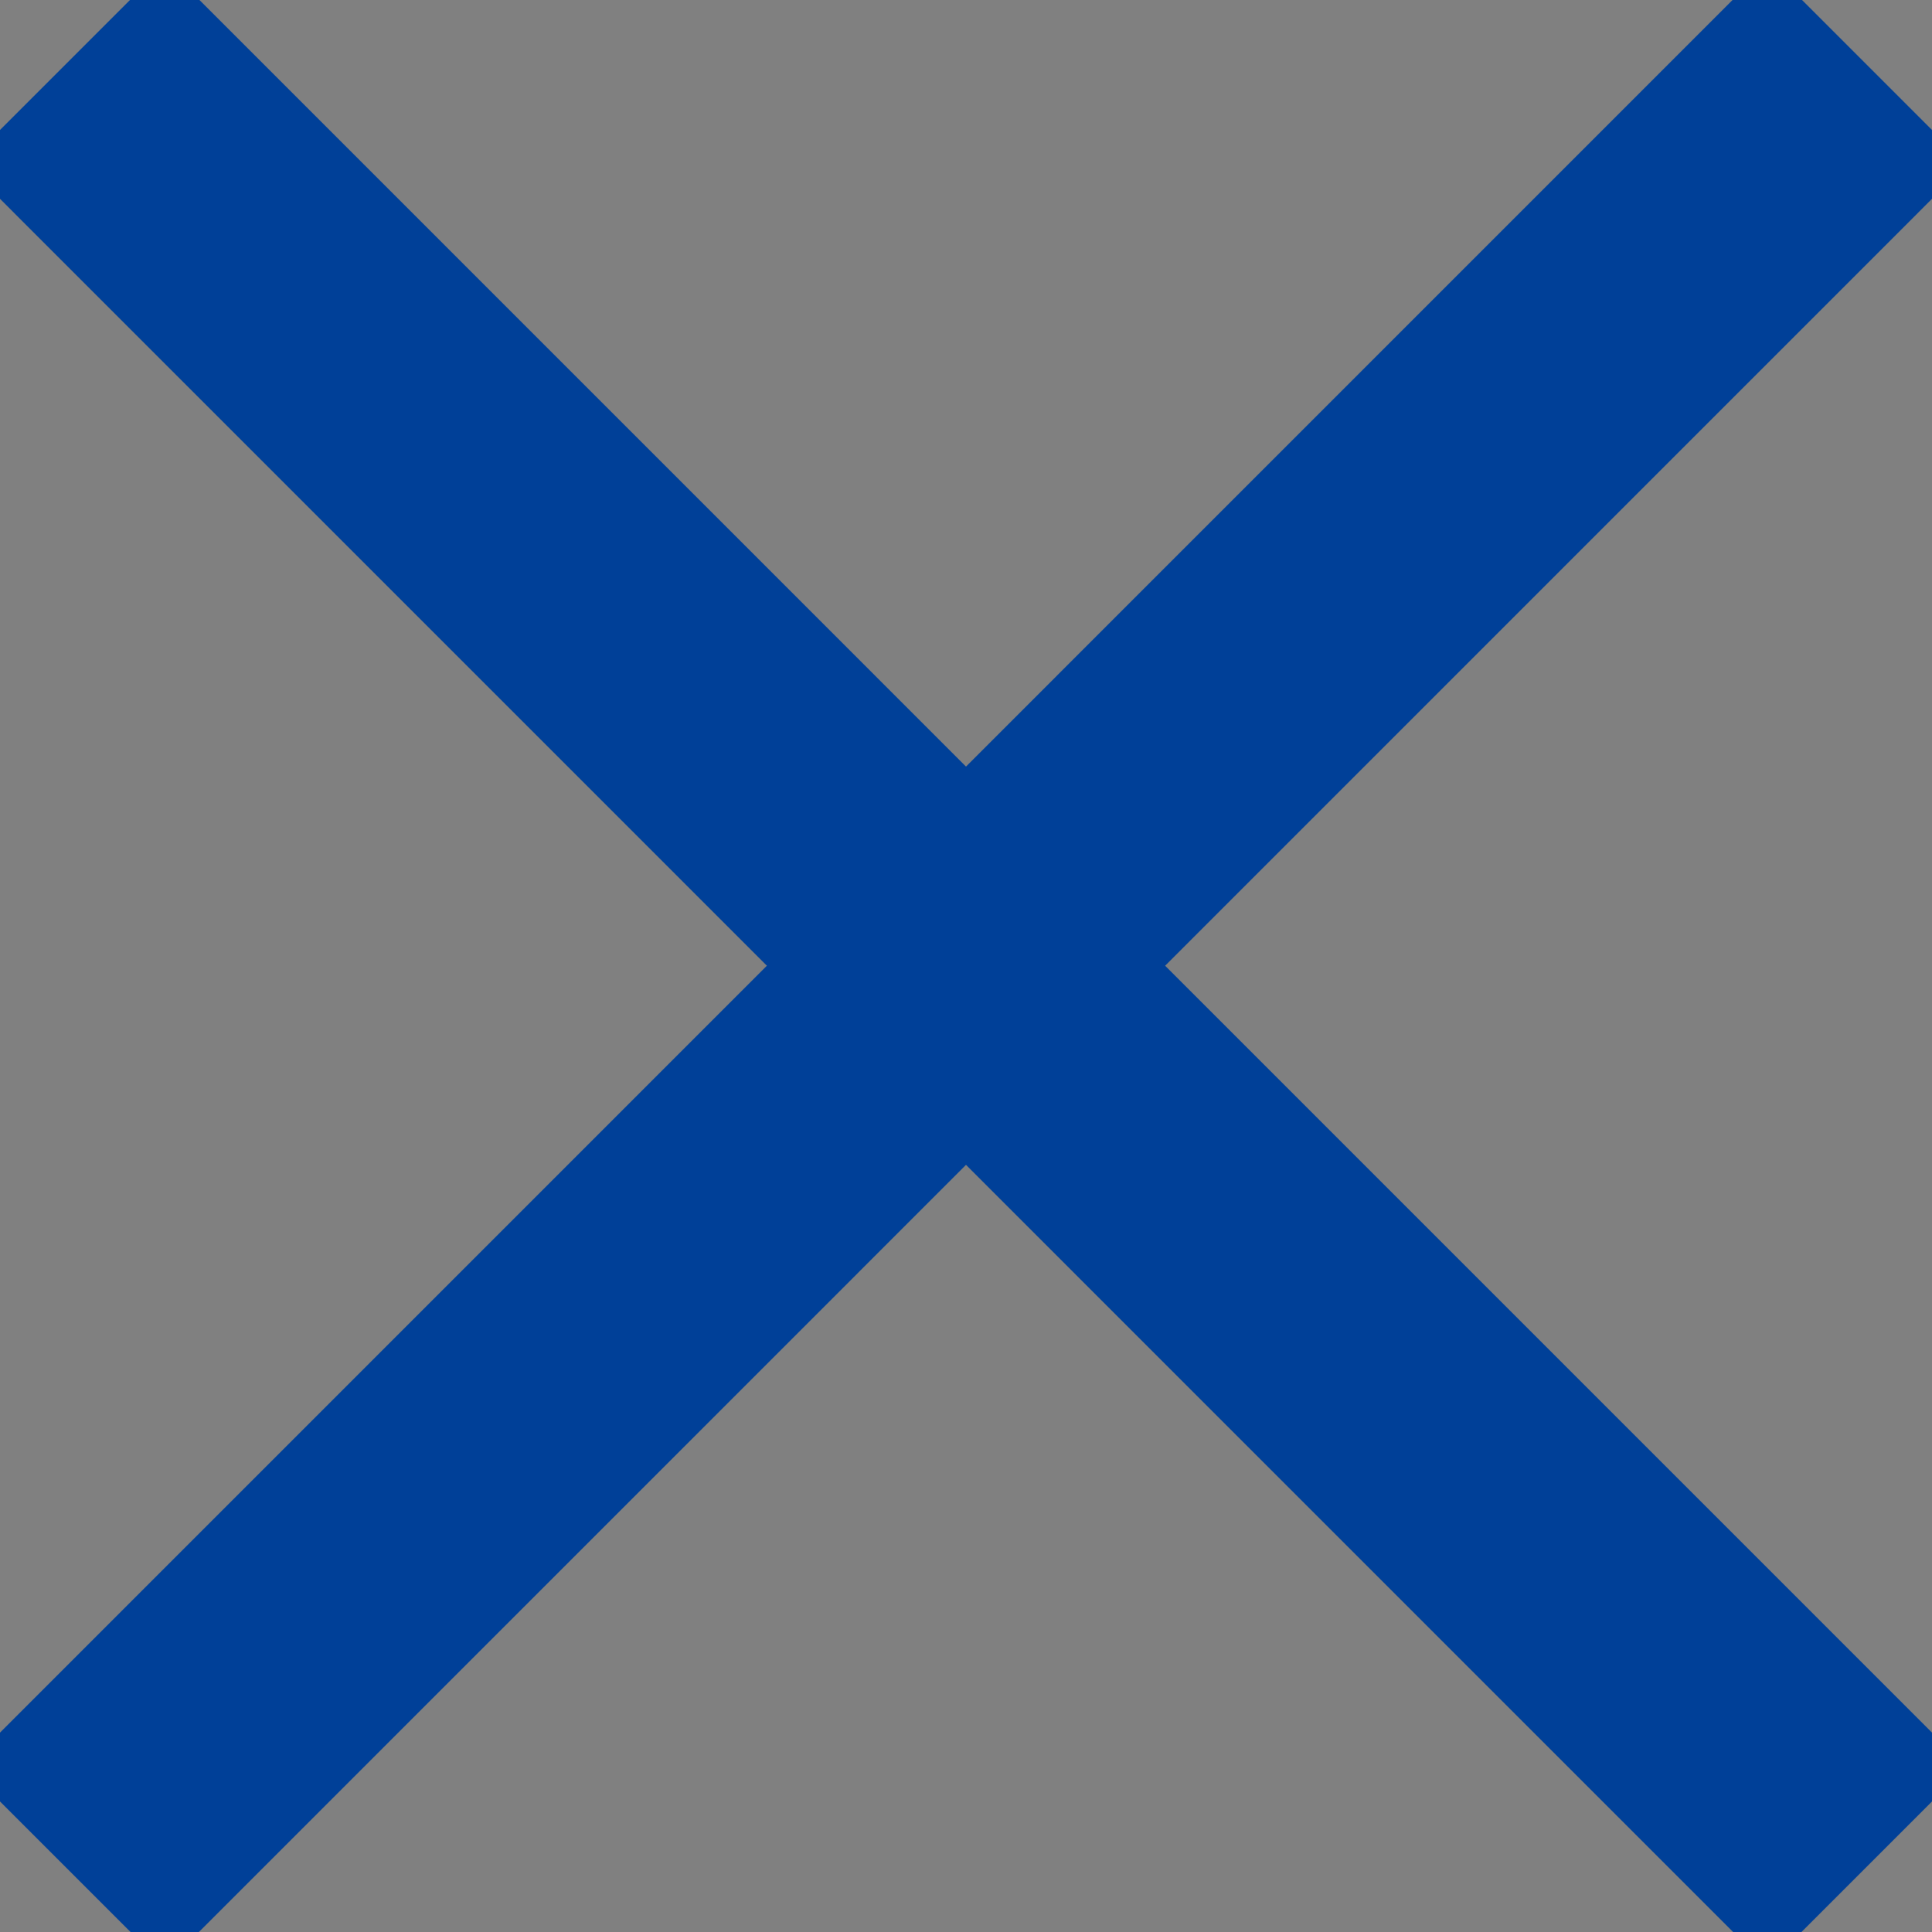
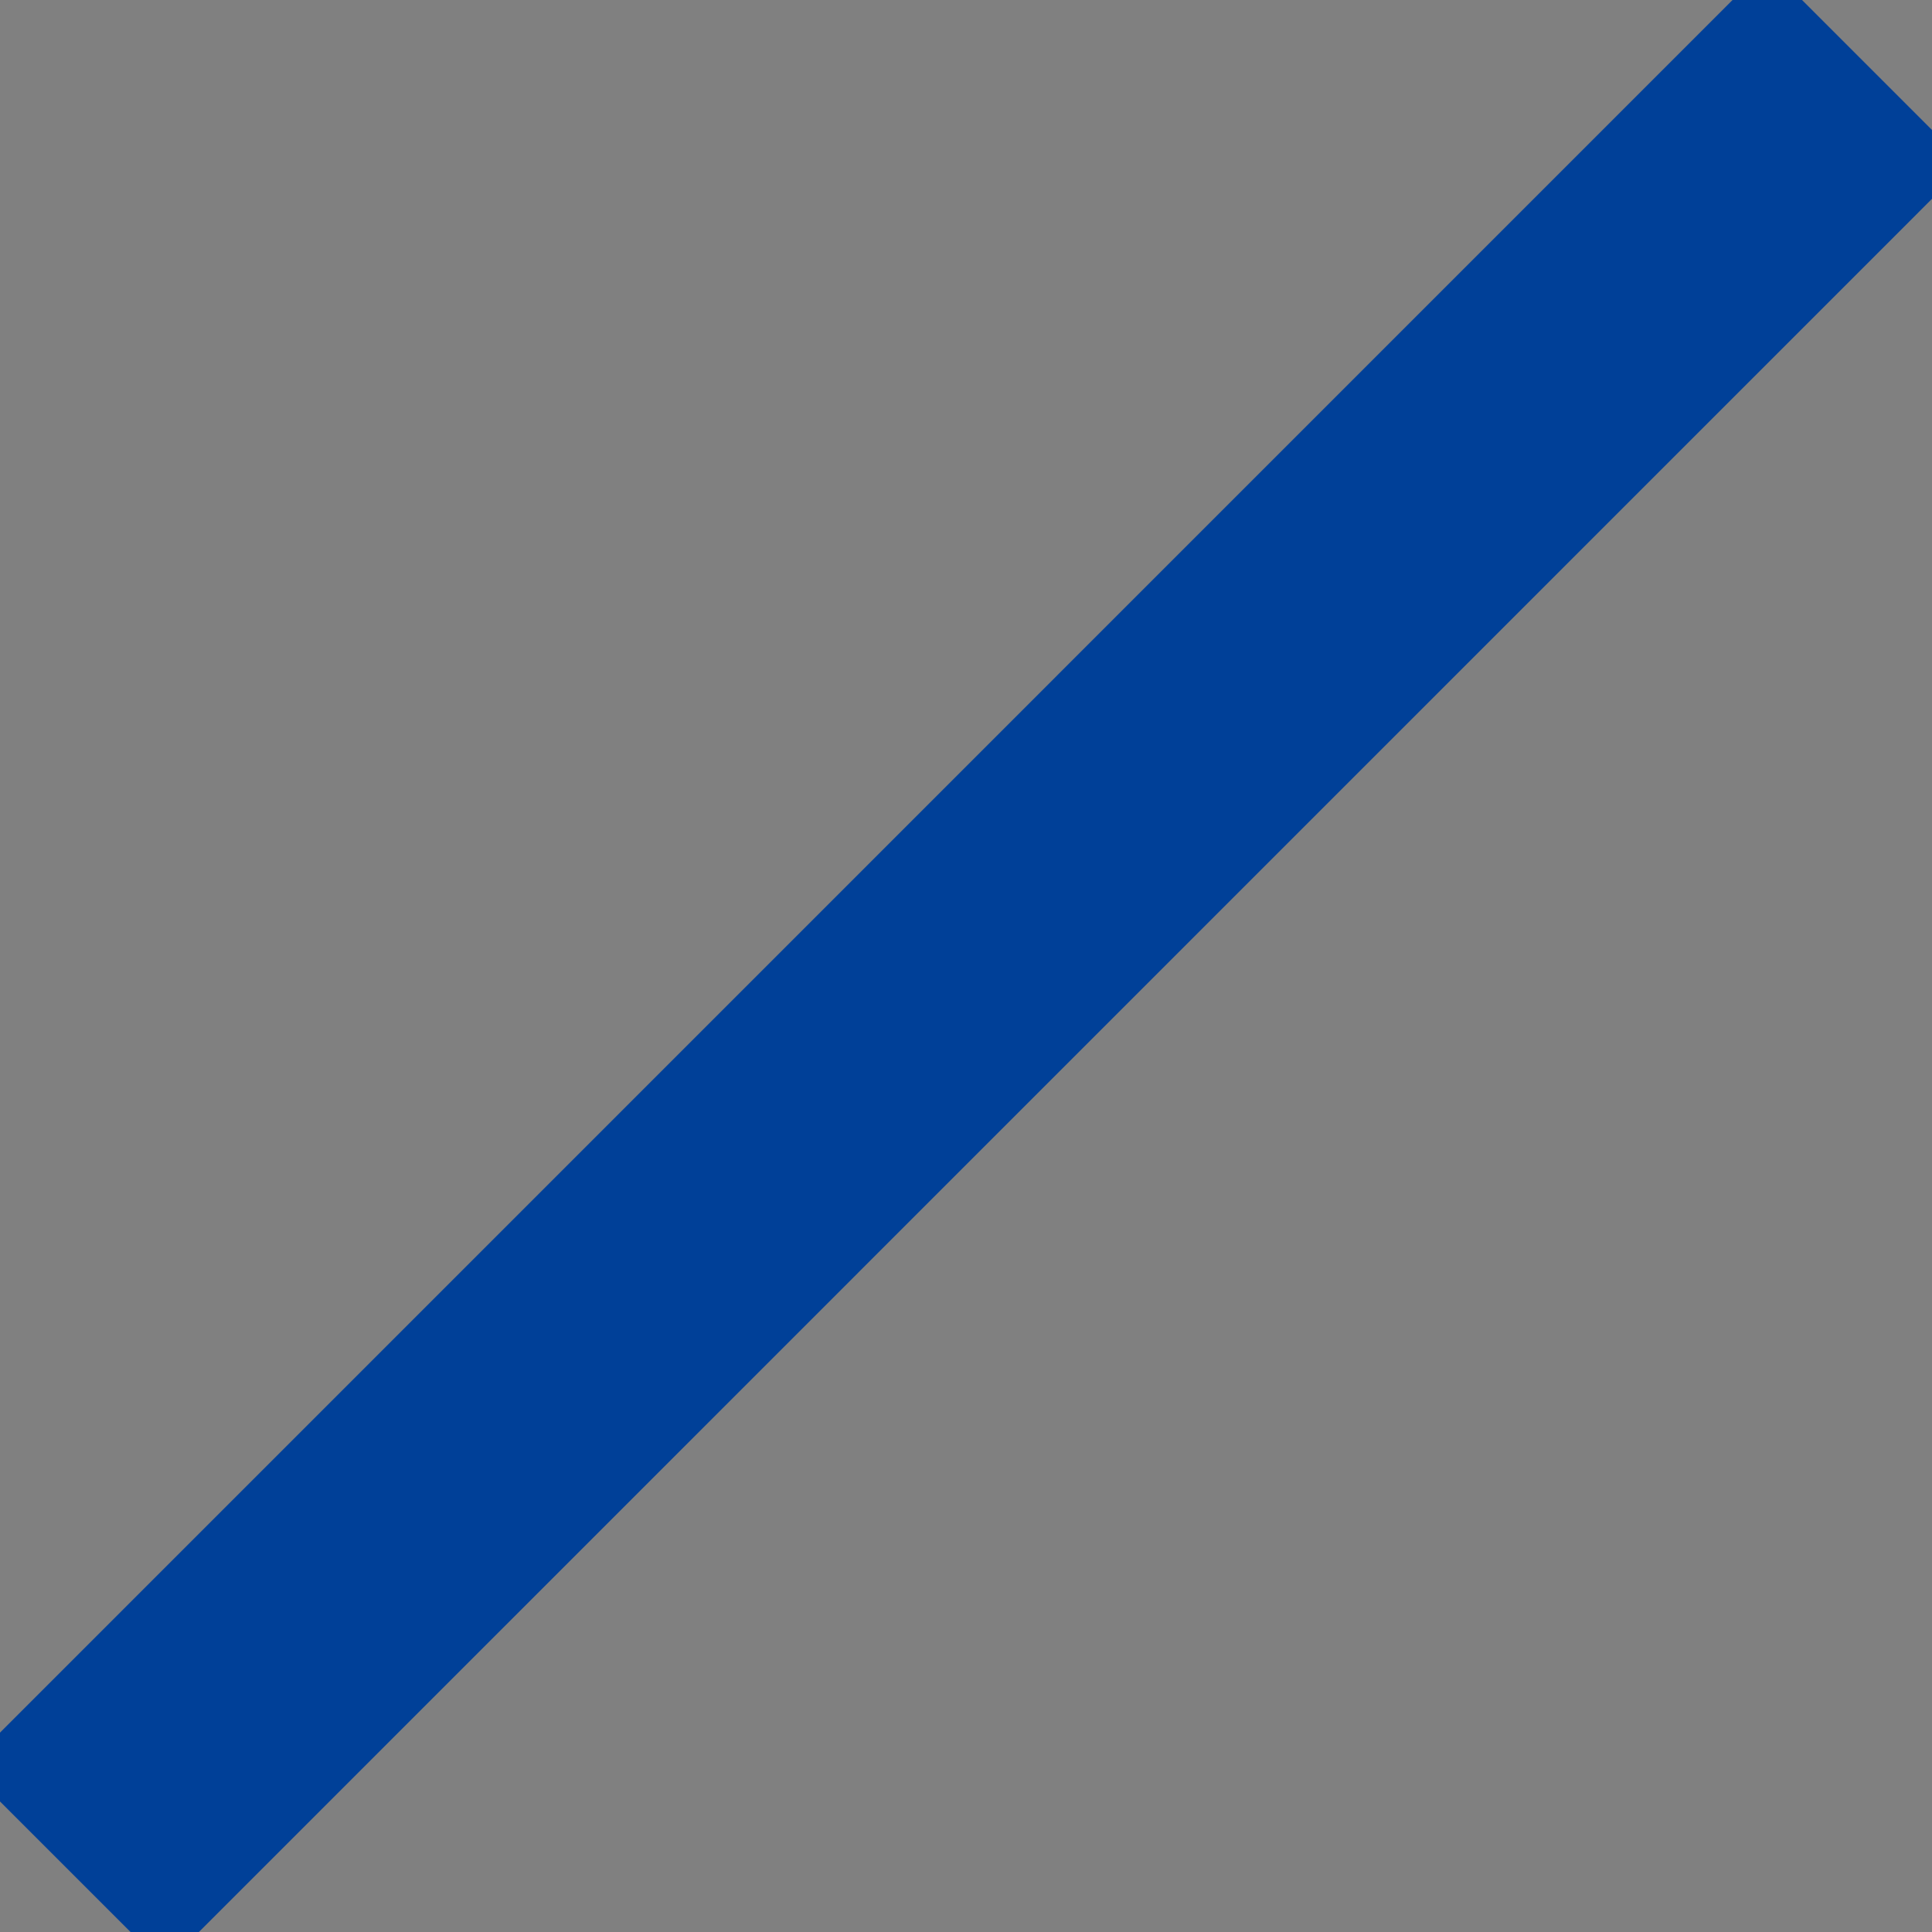
<svg xmlns="http://www.w3.org/2000/svg" id="scclose.svg" width="23.81" height="23.813" viewBox="0 0 23.81 23.813">
  <rect x="0" y="0" width="23.81" height="23.813" fill="#808080" stroke="none" />
  <defs>
    <style>
      .cls-1 {
        fill: #fff;
        stroke: #004098;
        stroke-width: 2px;
        fill-rule: evenodd;
      }
    </style>
  </defs>
  <path id="長方形_614" data-name="長方形 614" class="cls-1" d="M4825.94,50.017l1.04,1.04-20.79,20.791-1.04-1.04Z" transform="translate(-4804.16 -49.031)" />
-   <path id="長方形_614-2" data-name="長方形 614" class="cls-1" d="M4826.98,70.808l-1.04,1.04-20.79-20.791,1.04-1.04Z" transform="translate(-4804.16 -49.031)" />
</svg>